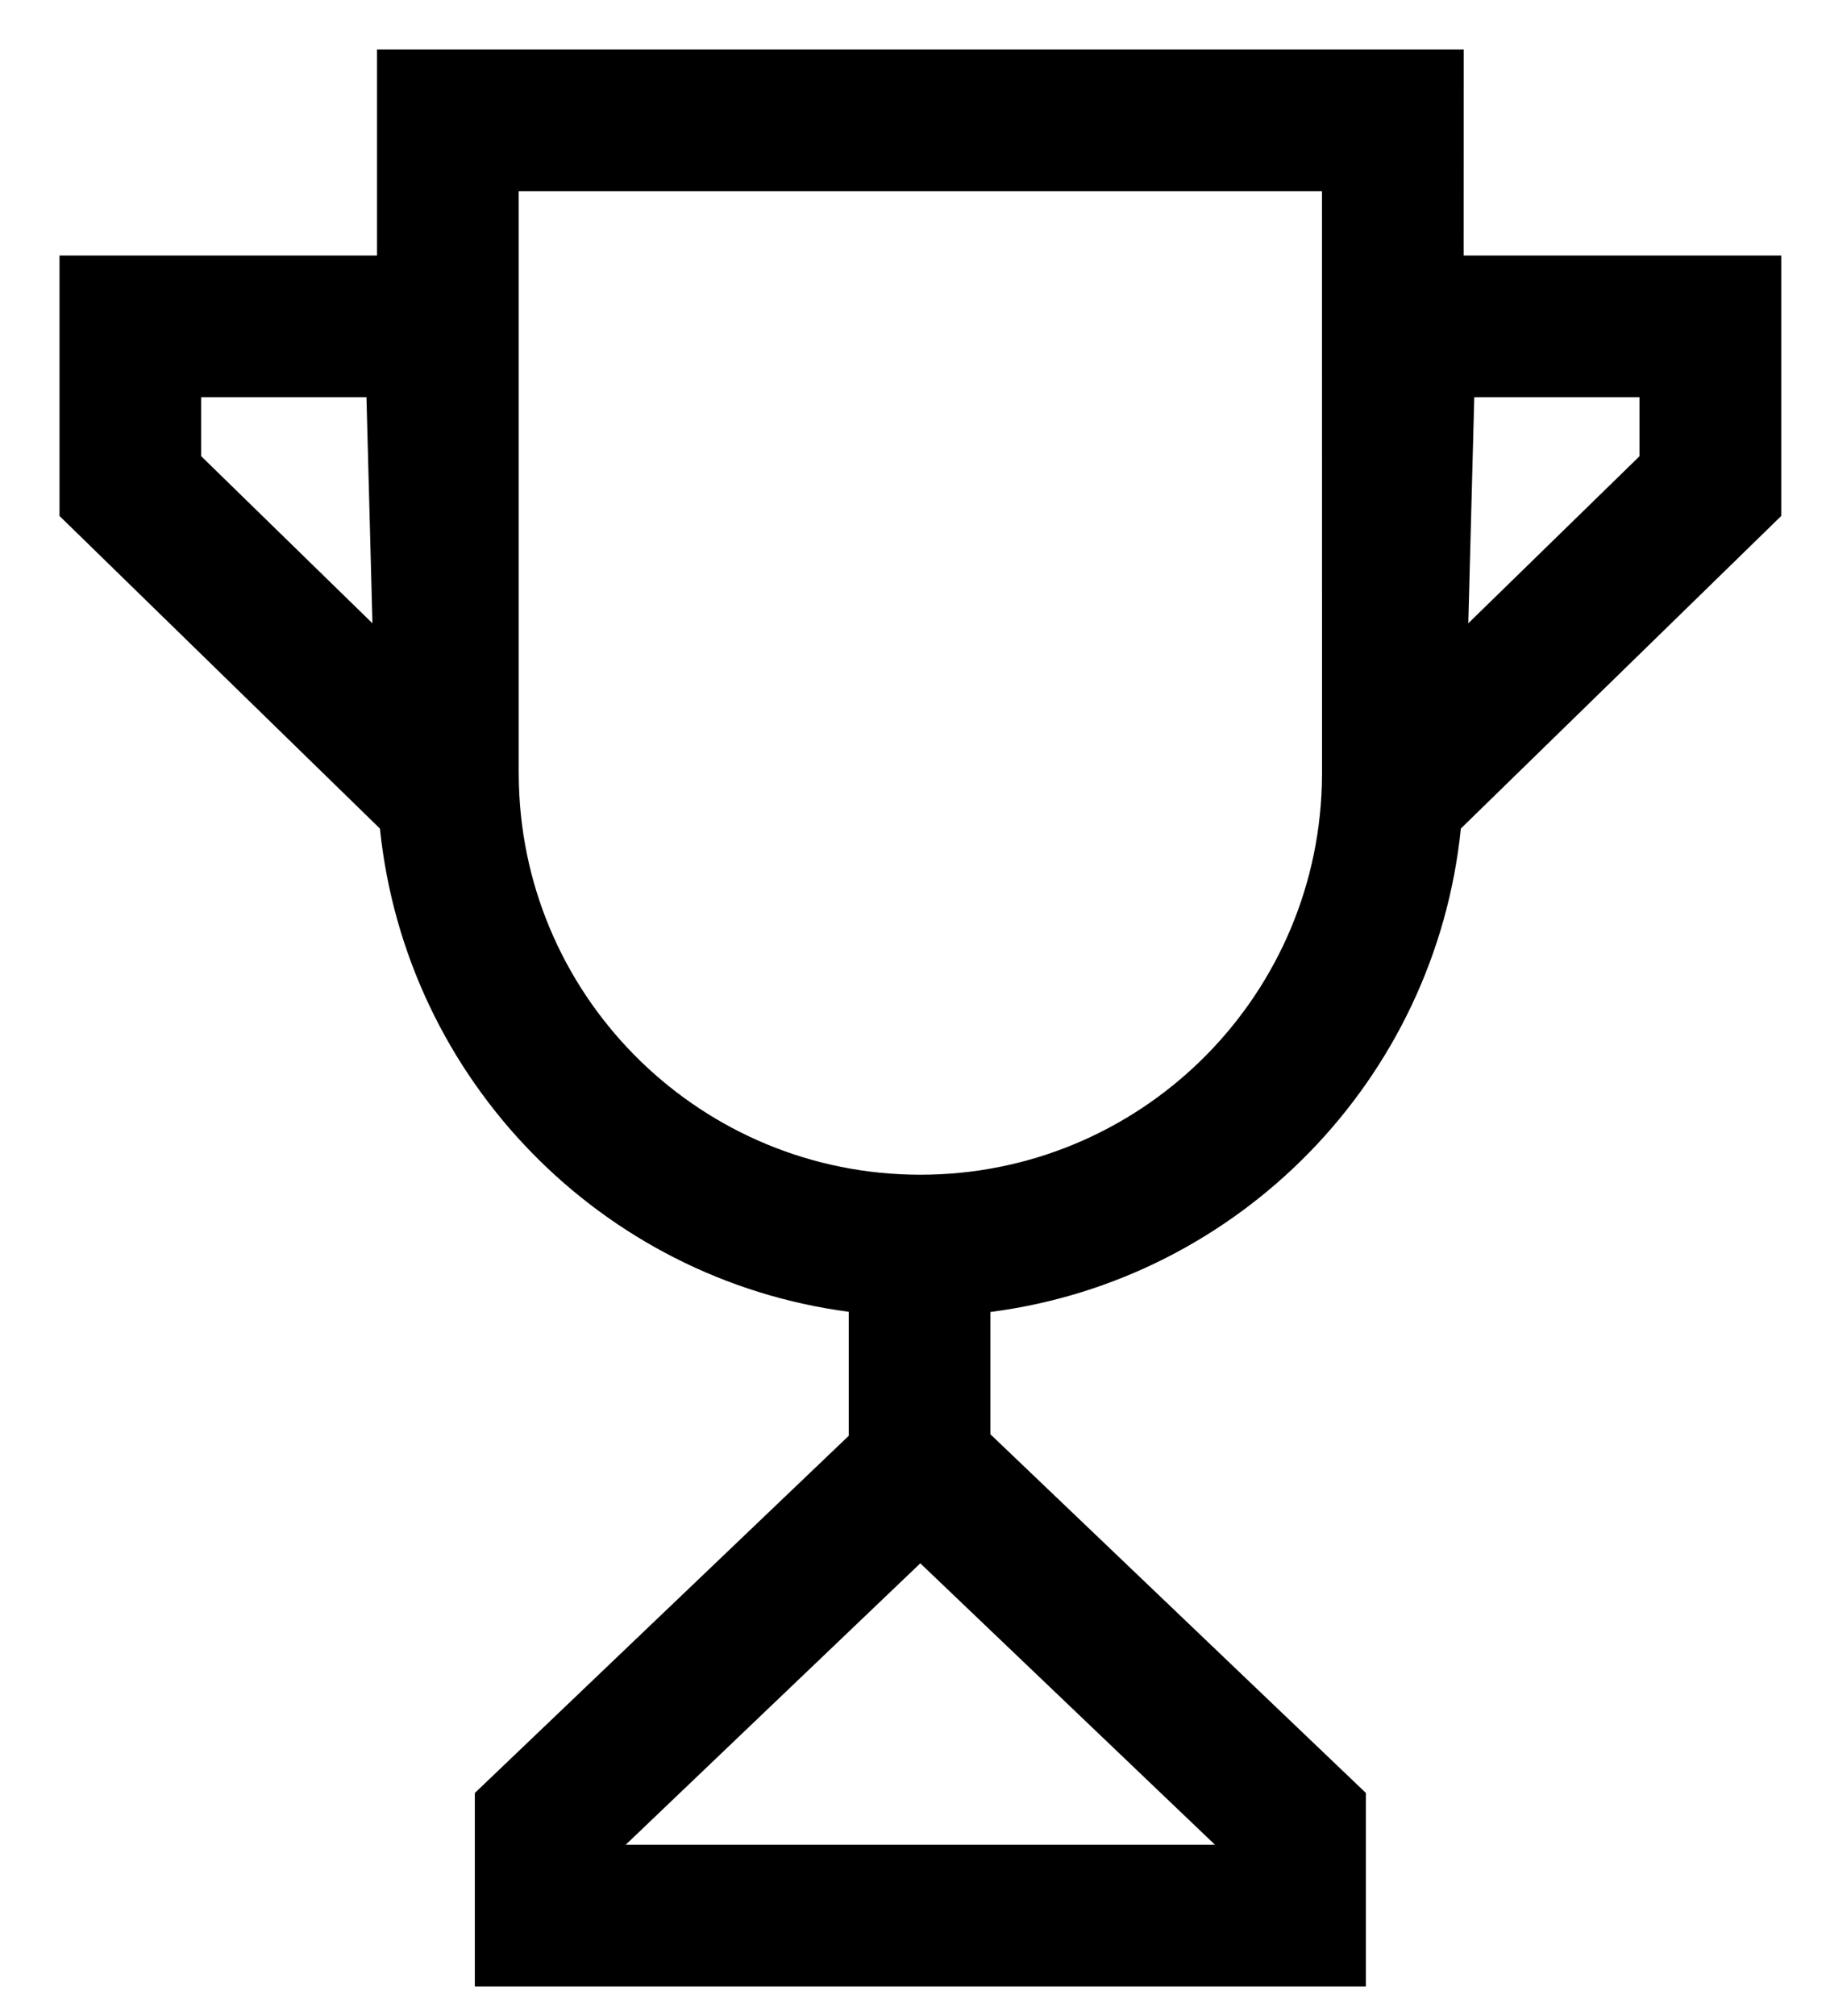
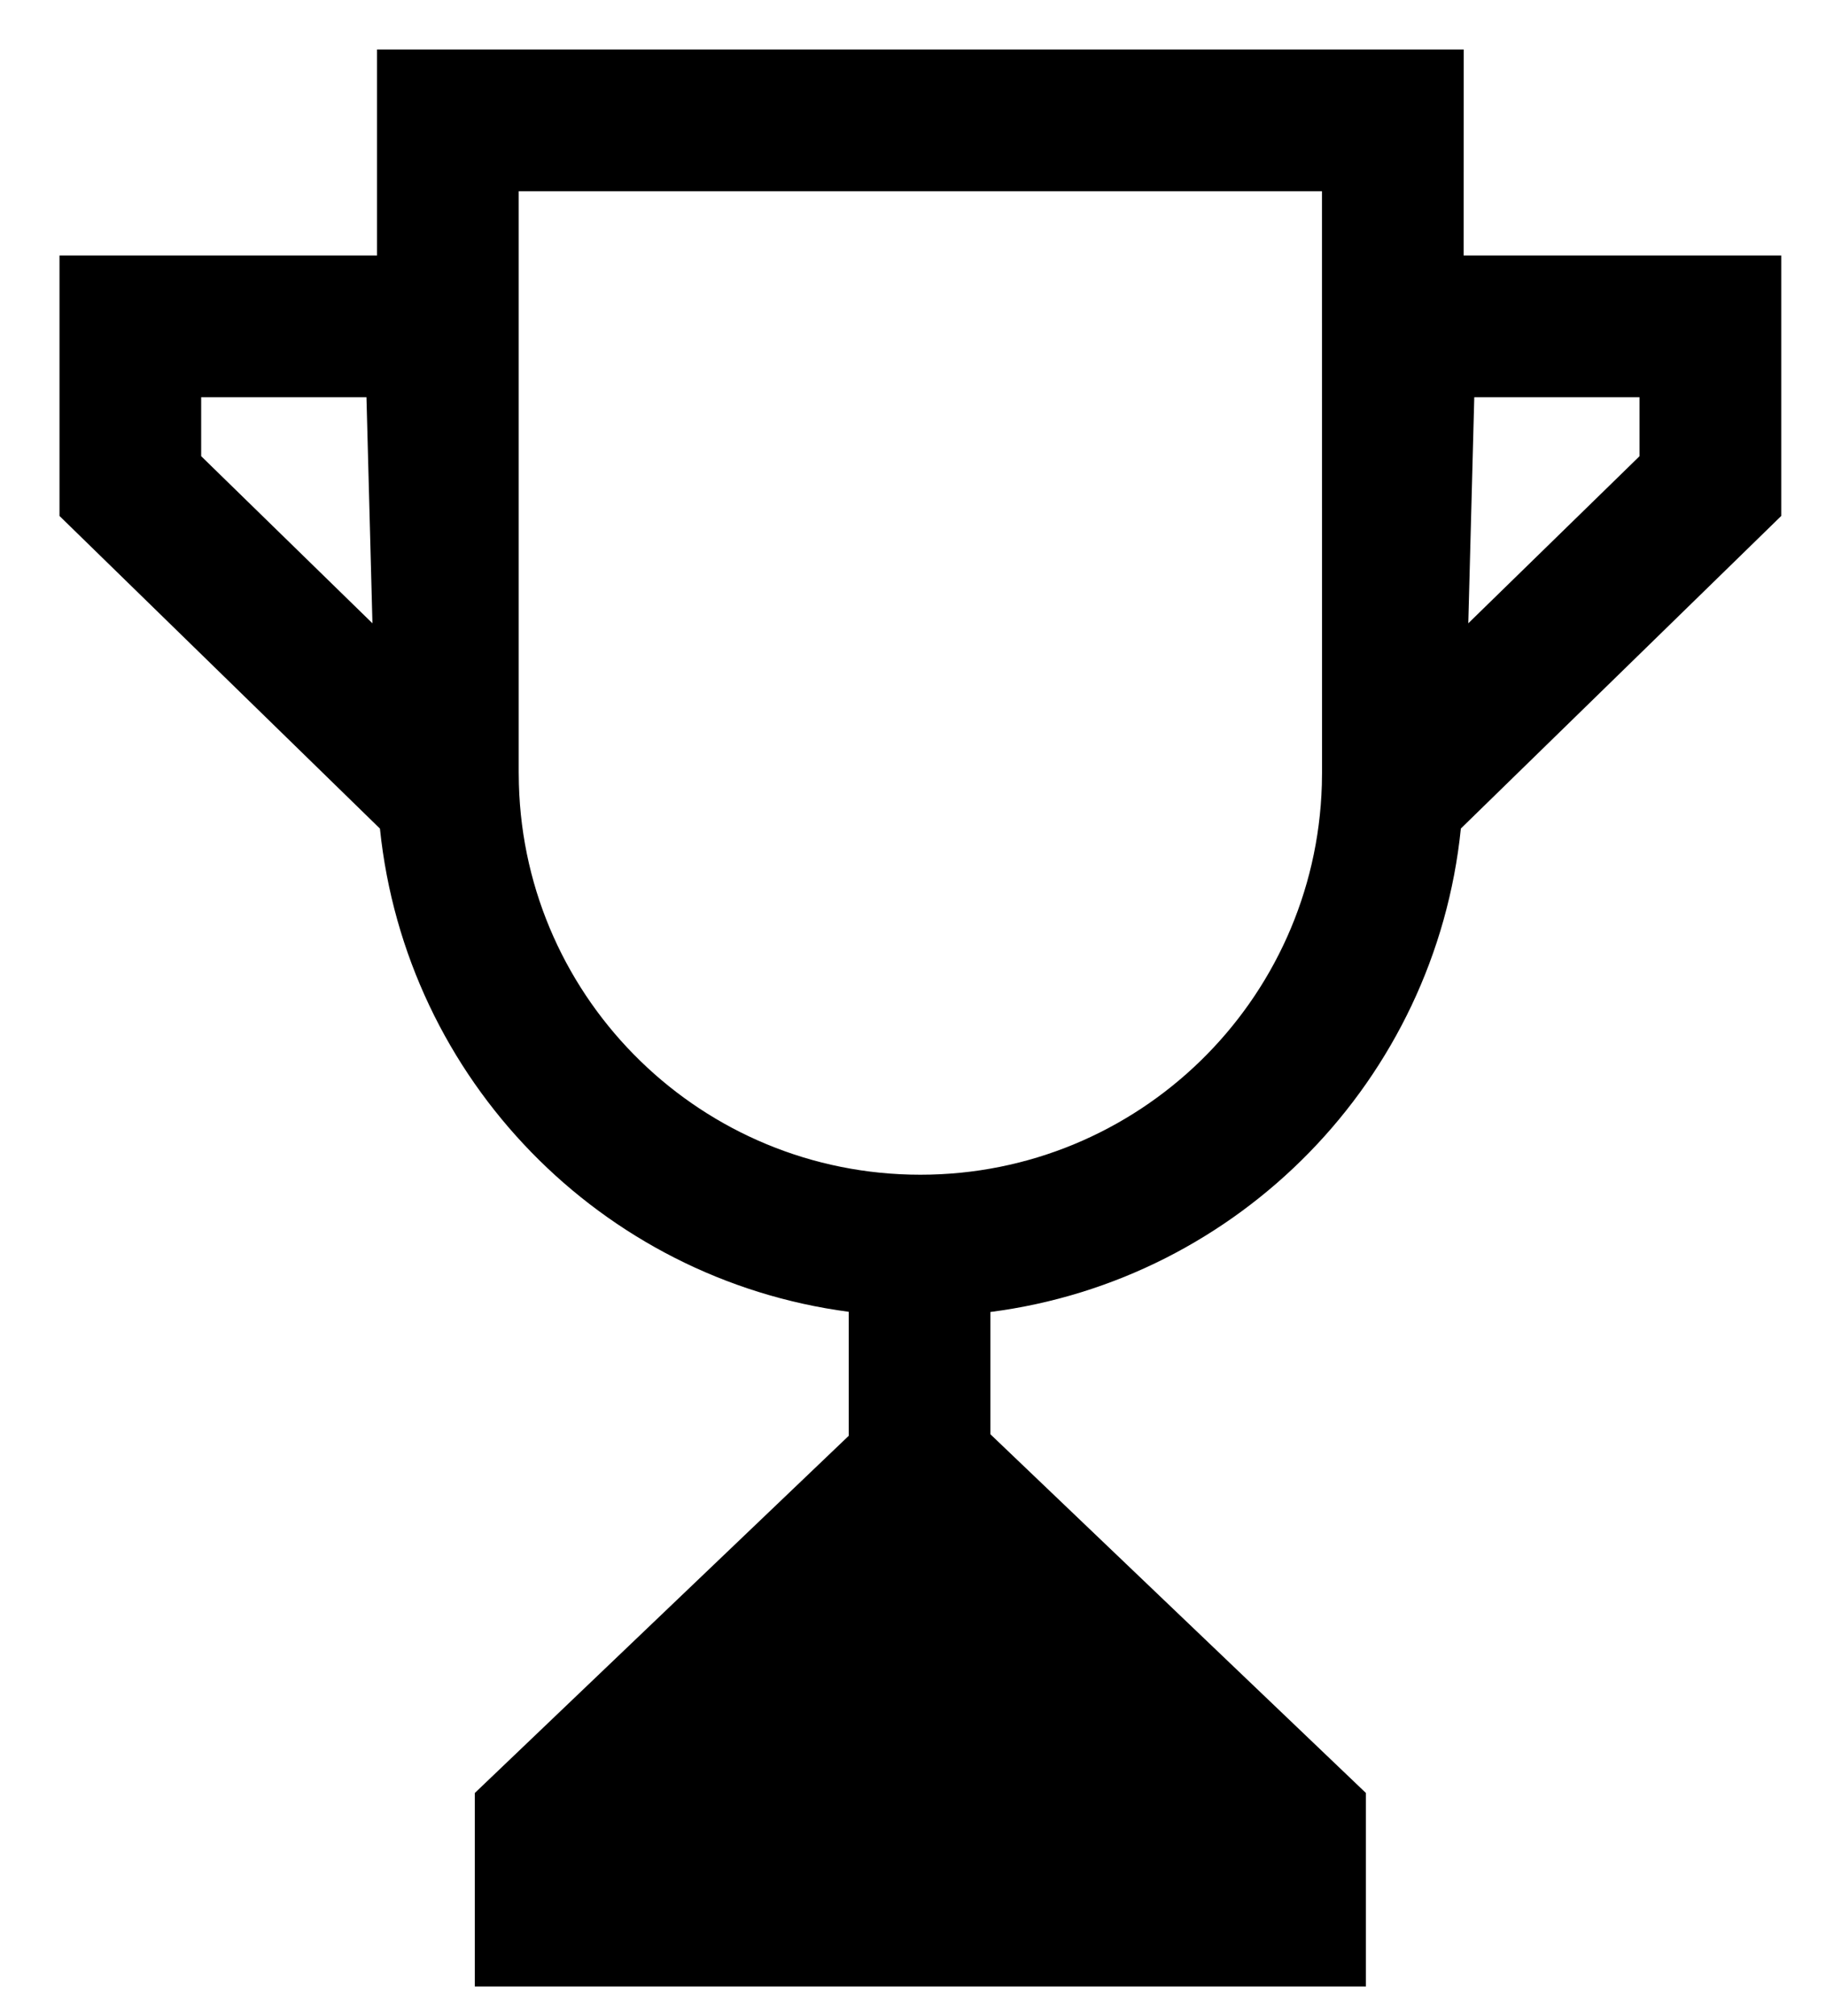
<svg xmlns="http://www.w3.org/2000/svg" width="29" height="32" viewBox="0 0 29 32" fill="none">
-   <path fill-rule="evenodd" clip-rule="evenodd" d="M23.245 4.056L23.246 0.786H5.988L5.988 4.056L0.945 4.056V8.191L6.034 13.154C6.445 17.142 9.55 20.307 13.479 20.825V22.794L7.541 28.464V31.536H21.693V28.464L15.729 22.769V20.828C19.681 20.32 22.796 17.137 23.201 13.153L28.289 8.191V4.056L23.245 4.056ZM14.616 24.818L9.937 29.286H19.296L14.616 24.818ZM20.995 3.036H8.238L8.238 12.255L8.241 12.45C8.335 15.896 11.161 18.649 14.617 18.649C18.076 18.649 20.892 15.896 20.993 12.462L20.996 12.271L20.995 3.036ZM3.195 6.306H5.82L5.915 9.895L3.195 7.242V6.306ZM26.038 6.306H23.414L23.319 9.895L26.038 7.243V6.306Z" fill="black" />
+   <path fill-rule="evenodd" clip-rule="evenodd" d="M23.245 4.056L23.246 0.786H5.988L5.988 4.056L0.945 4.056V8.191L6.034 13.154C6.445 17.142 9.55 20.307 13.479 20.825V22.794L7.541 28.464V31.536H21.693V28.464L15.729 22.769V20.828C19.681 20.32 22.796 17.137 23.201 13.153L28.289 8.191V4.056L23.245 4.056ZM14.616 24.818L9.937 29.286L14.616 24.818ZM20.995 3.036H8.238L8.238 12.255L8.241 12.45C8.335 15.896 11.161 18.649 14.617 18.649C18.076 18.649 20.892 15.896 20.993 12.462L20.996 12.271L20.995 3.036ZM3.195 6.306H5.82L5.915 9.895L3.195 7.242V6.306ZM26.038 6.306H23.414L23.319 9.895L26.038 7.243V6.306Z" fill="black" />
</svg>